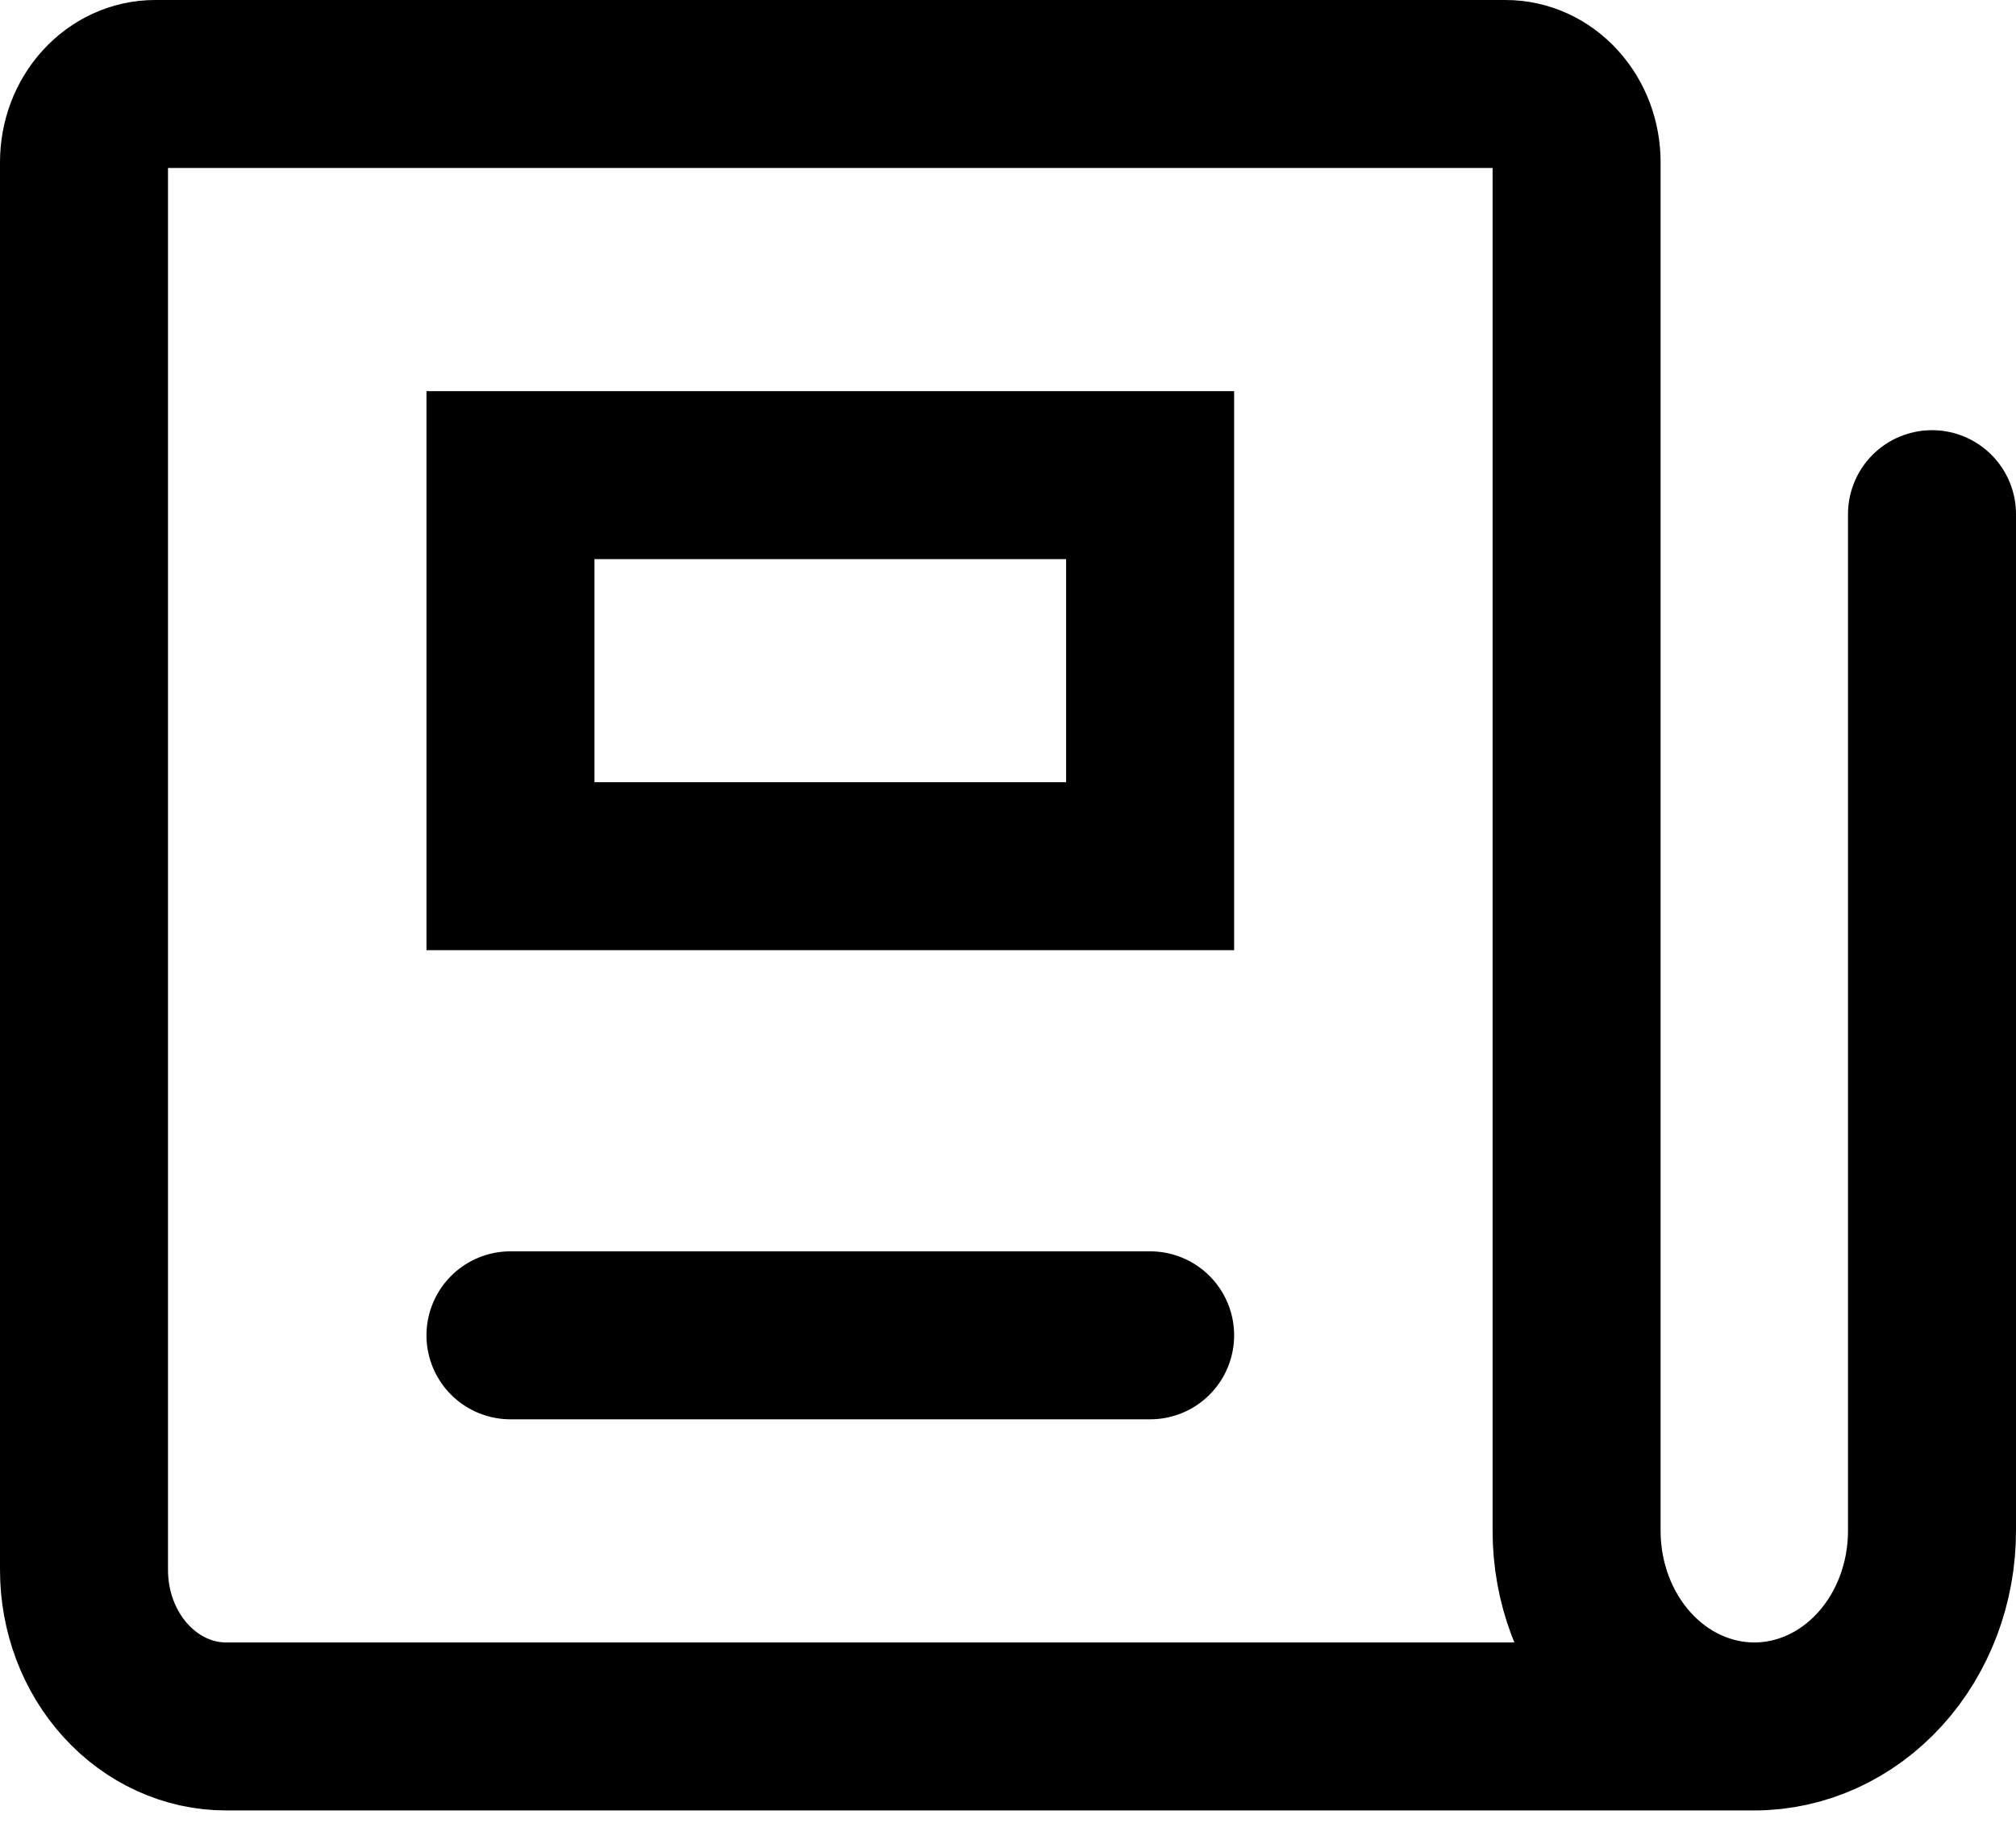
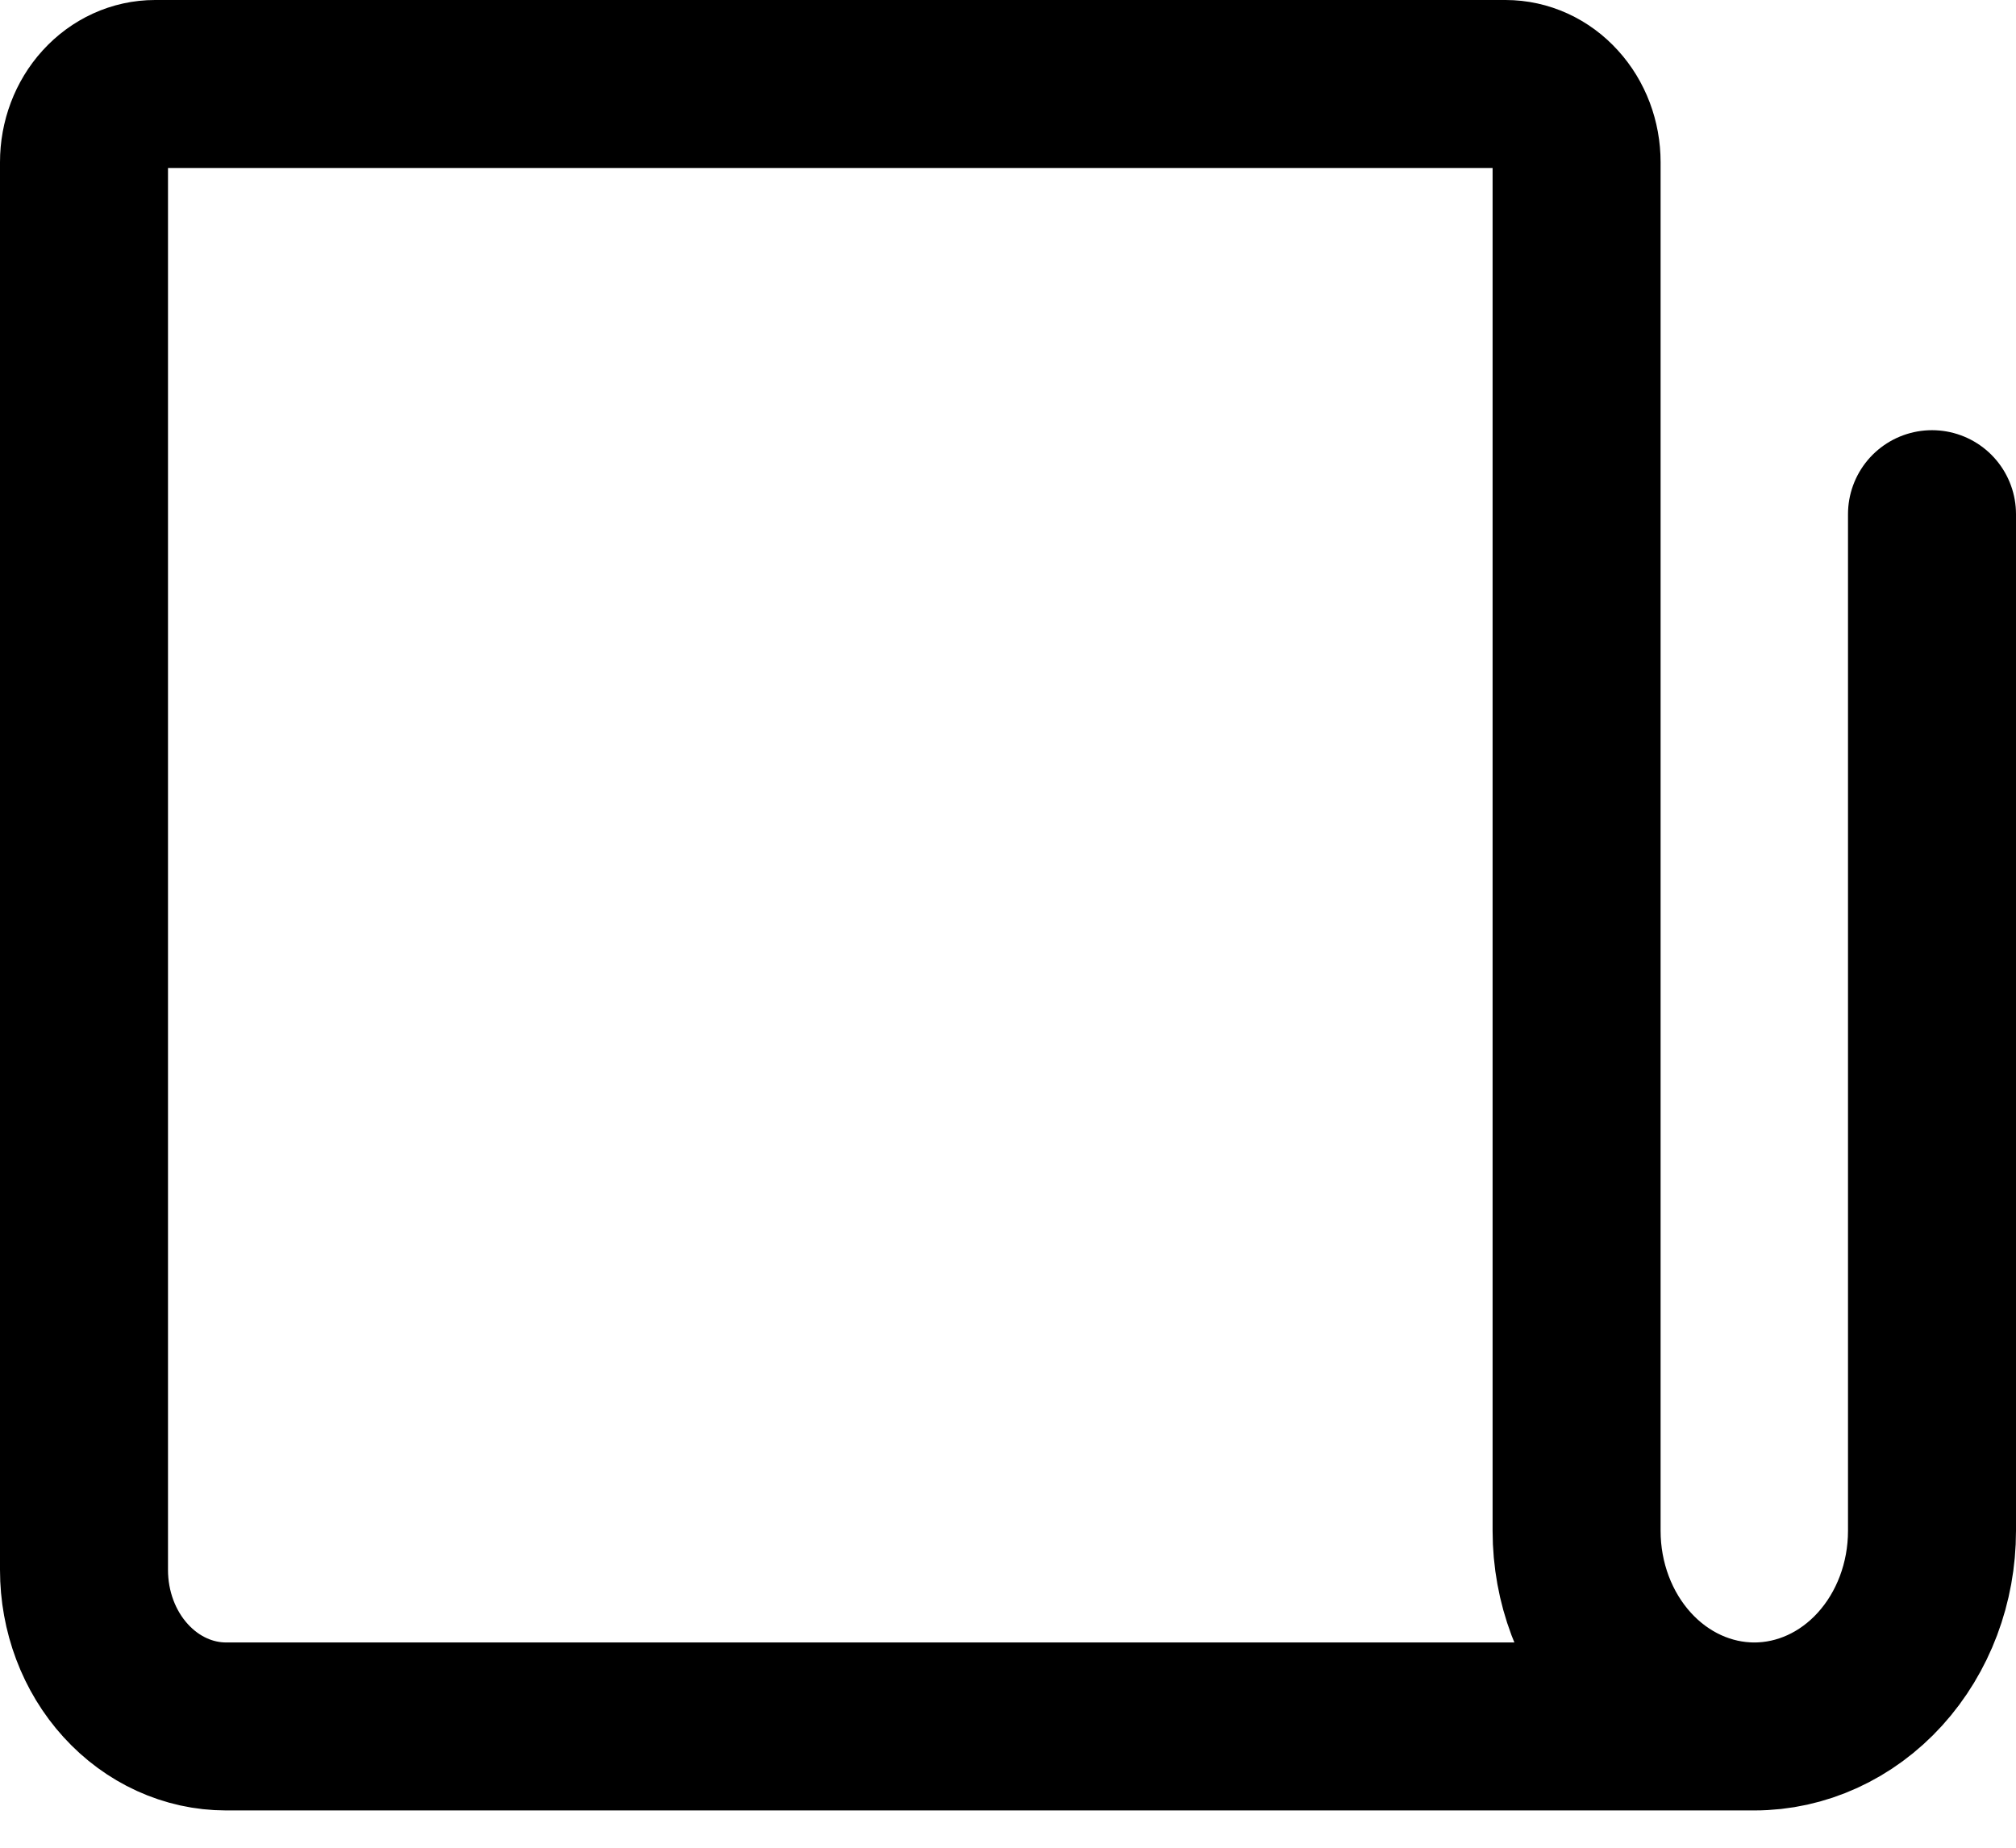
<svg xmlns="http://www.w3.org/2000/svg" fill="none" height="100%" overflow="visible" preserveAspectRatio="none" style="display: block;" viewBox="0 0 24 22" width="100%">
  <g id="news-paper--newspaper-periodical-fold-content-entertainment">
    <path d="M23 6.122V18.227C23 18.845 22.777 19.437 22.38 19.874C21.984 20.31 21.446 20.556 20.885 20.556M20.885 20.556C20.324 20.556 19.785 20.31 19.389 19.874C18.992 19.437 18.769 18.845 18.769 18.227V1.931C18.769 1.684 18.68 1.447 18.521 1.273C18.363 1.098 18.148 1 17.923 1H1.846C1.622 1 1.407 1.098 1.248 1.273C1.089 1.447 1 1.684 1 1.931V18.693C1 19.187 1.178 19.661 1.496 20.01C1.813 20.359 2.243 20.556 2.692 20.556H20.885Z" id="Vector" stroke="black" stroke-linecap="round" stroke-width="2" />
-     <path d="M13.692 5.657H6.077V10.313H13.692V5.657Z" id="Vector_2" stroke="black" stroke-linecap="round" stroke-width="2" />
-     <path d="M6.077 15.899H13.692" id="Vector_3" stroke="black" stroke-linecap="round" stroke-width="2" />
  </g>
</svg>